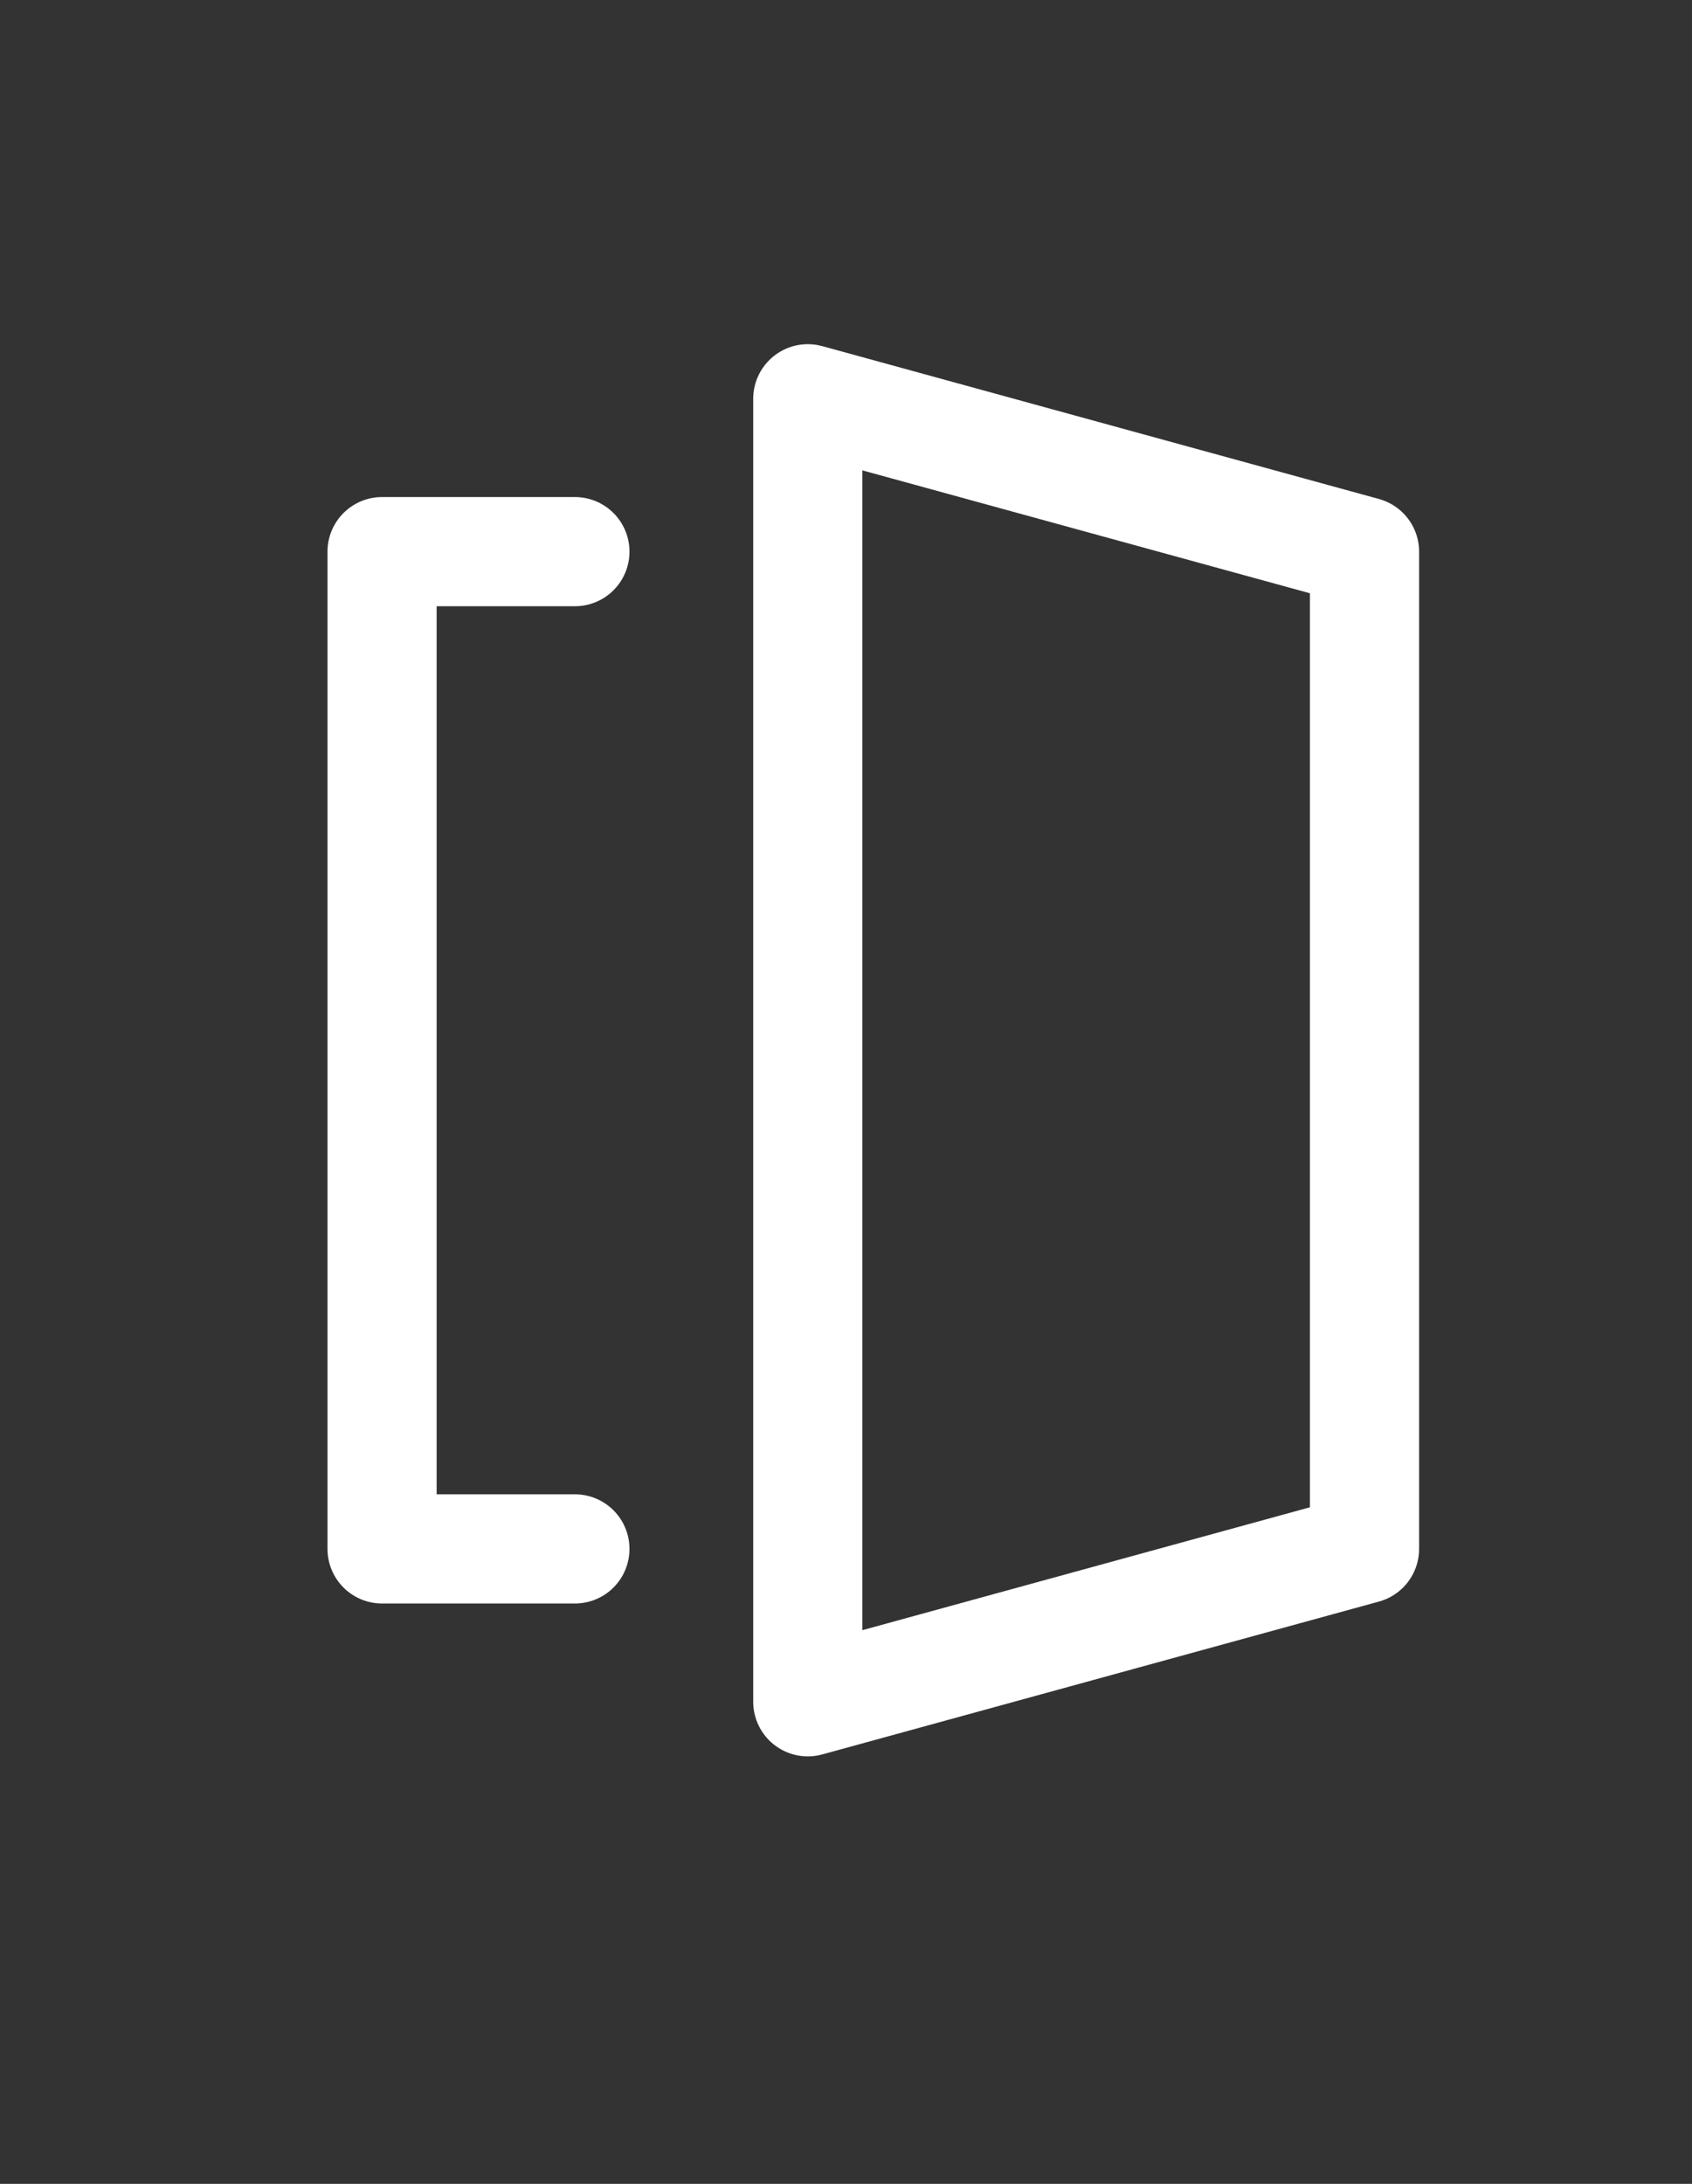
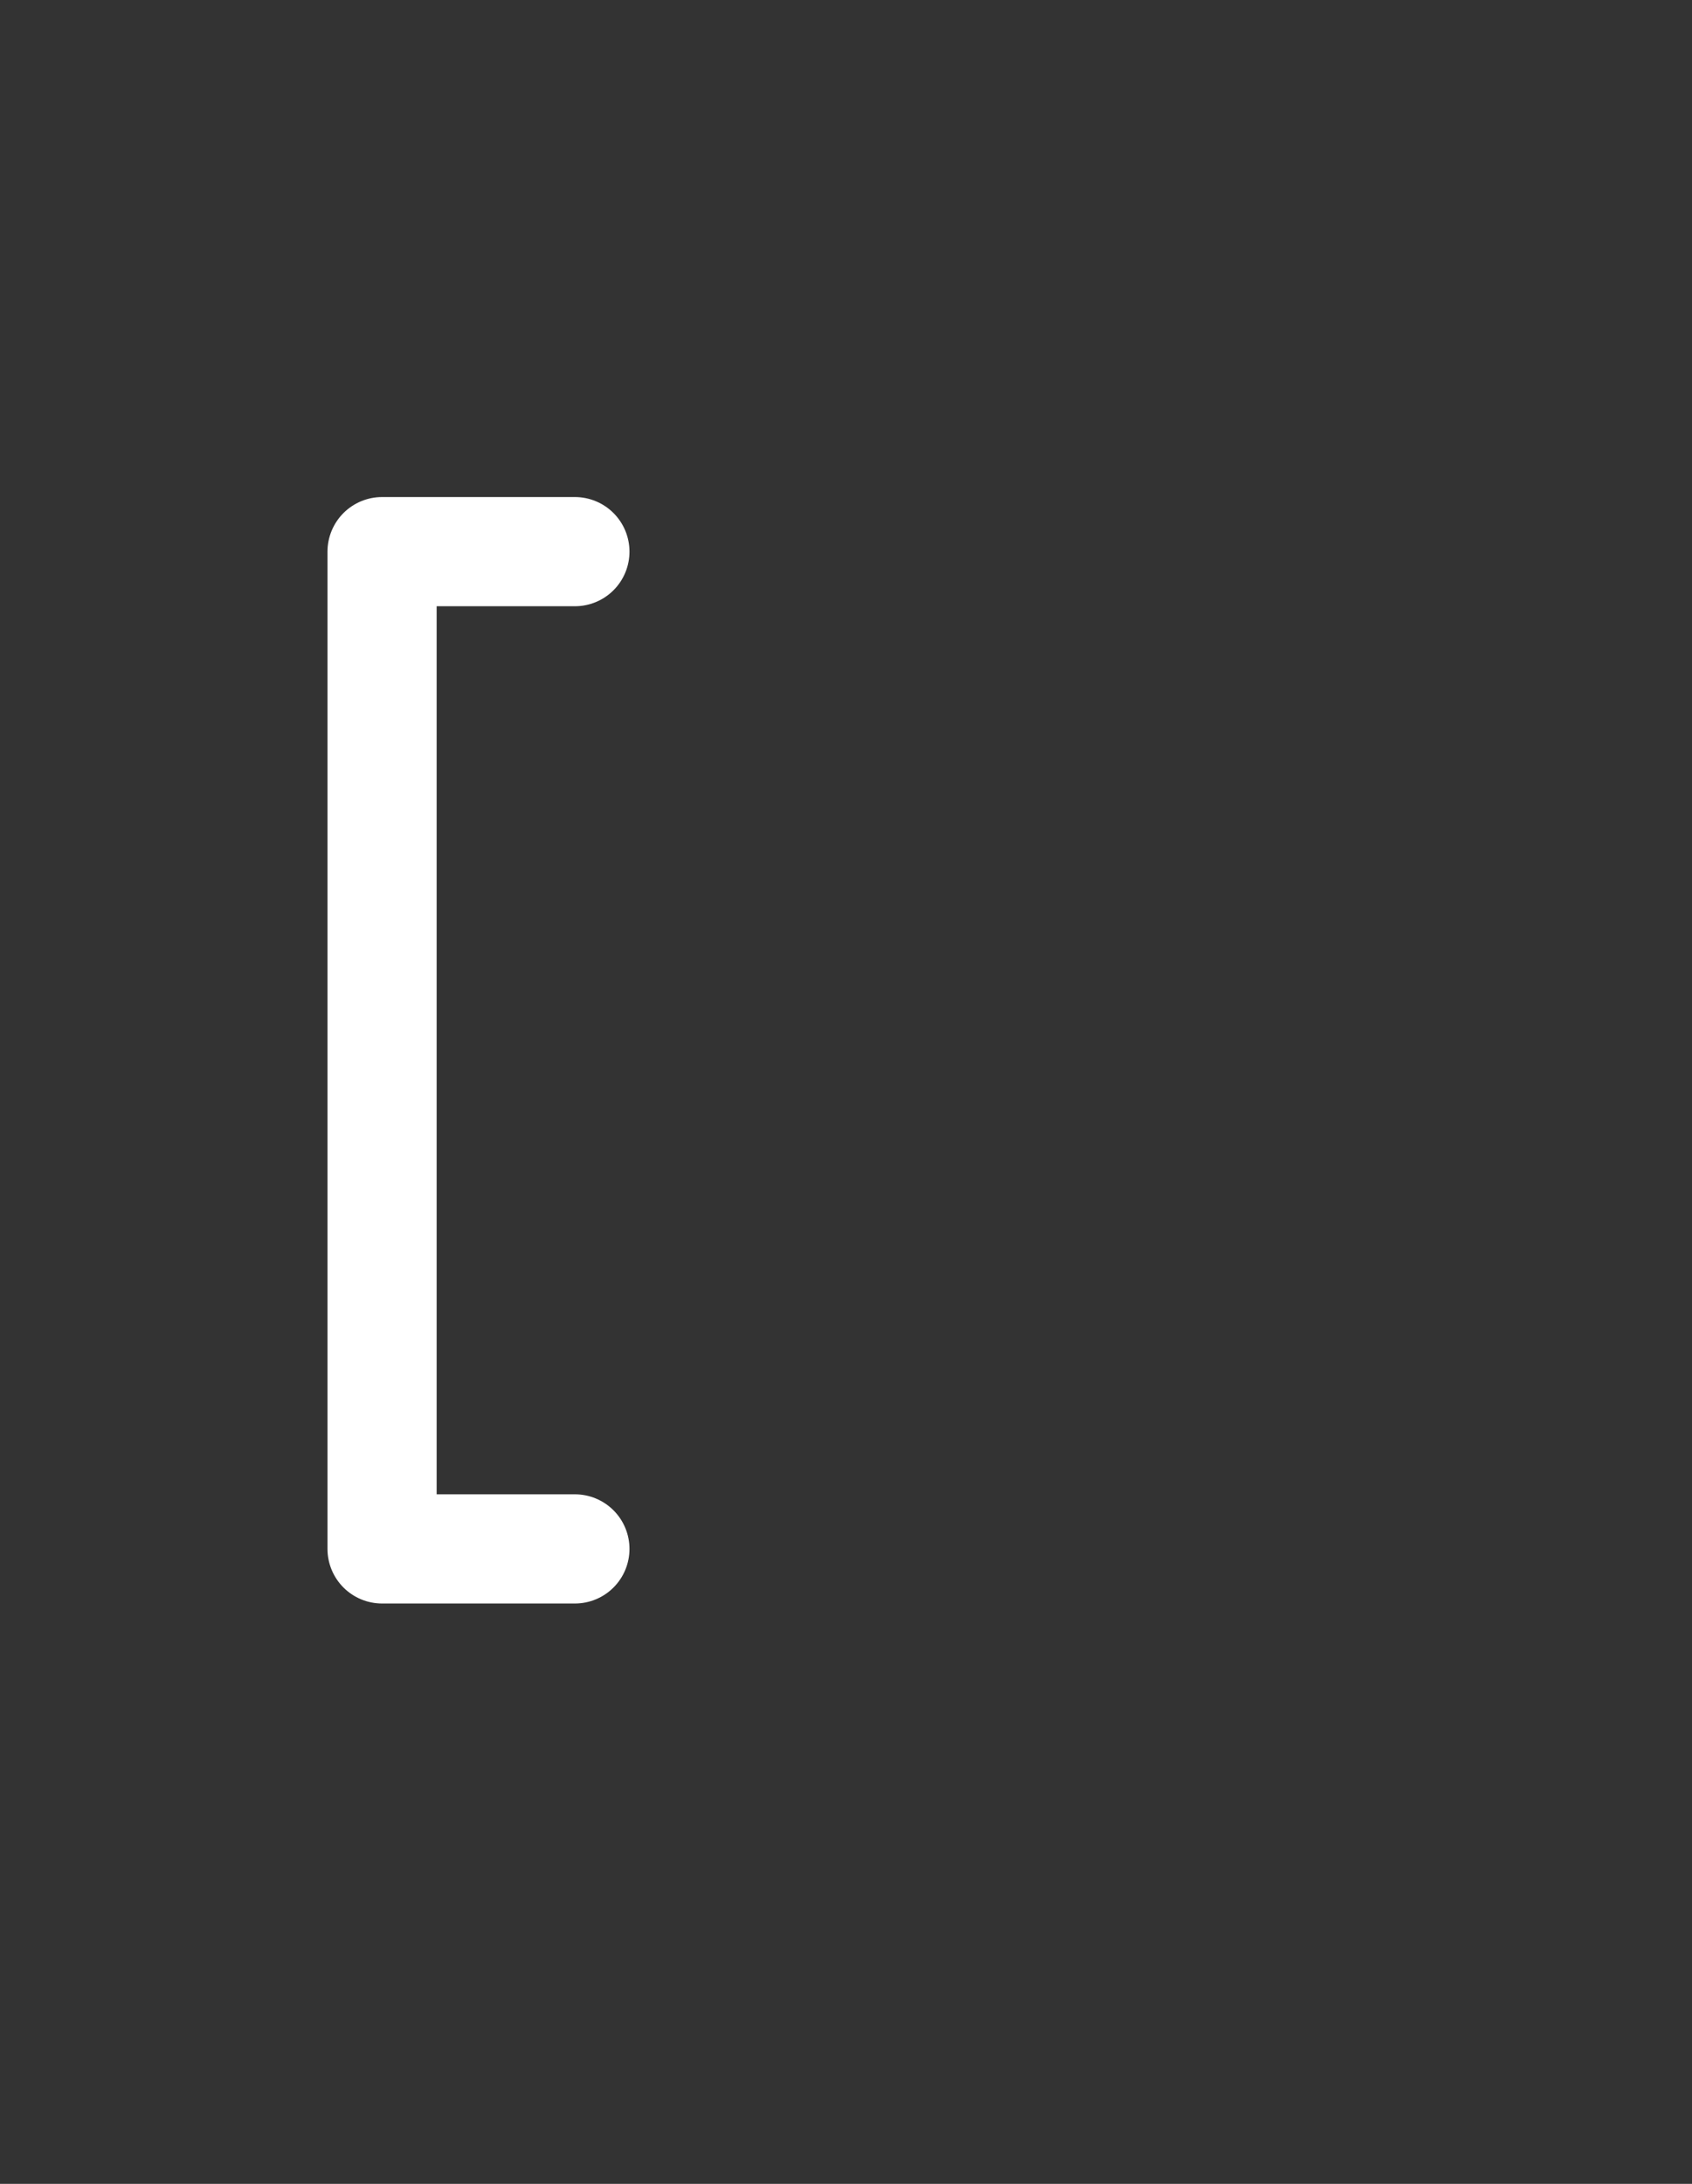
<svg xmlns="http://www.w3.org/2000/svg" width="31" height="40" viewBox="0 0 31 40" fill="none">
  <rect x="0" y="0" width="31" height="40" fill="#333333" stroke="none" />
  <path d="M10.533 28.37H7V10.104H10.533" stroke="white" stroke-width="2" stroke-miterlimit="10" stroke-linecap="round" stroke-linejoin="round" />
-   <path d="M25 28.37L14.8 31.17V7.304L25 10.104V28.37Z" stroke="white" stroke-width="2" stroke-miterlimit="10" stroke-linecap="round" stroke-linejoin="round" />
</svg>